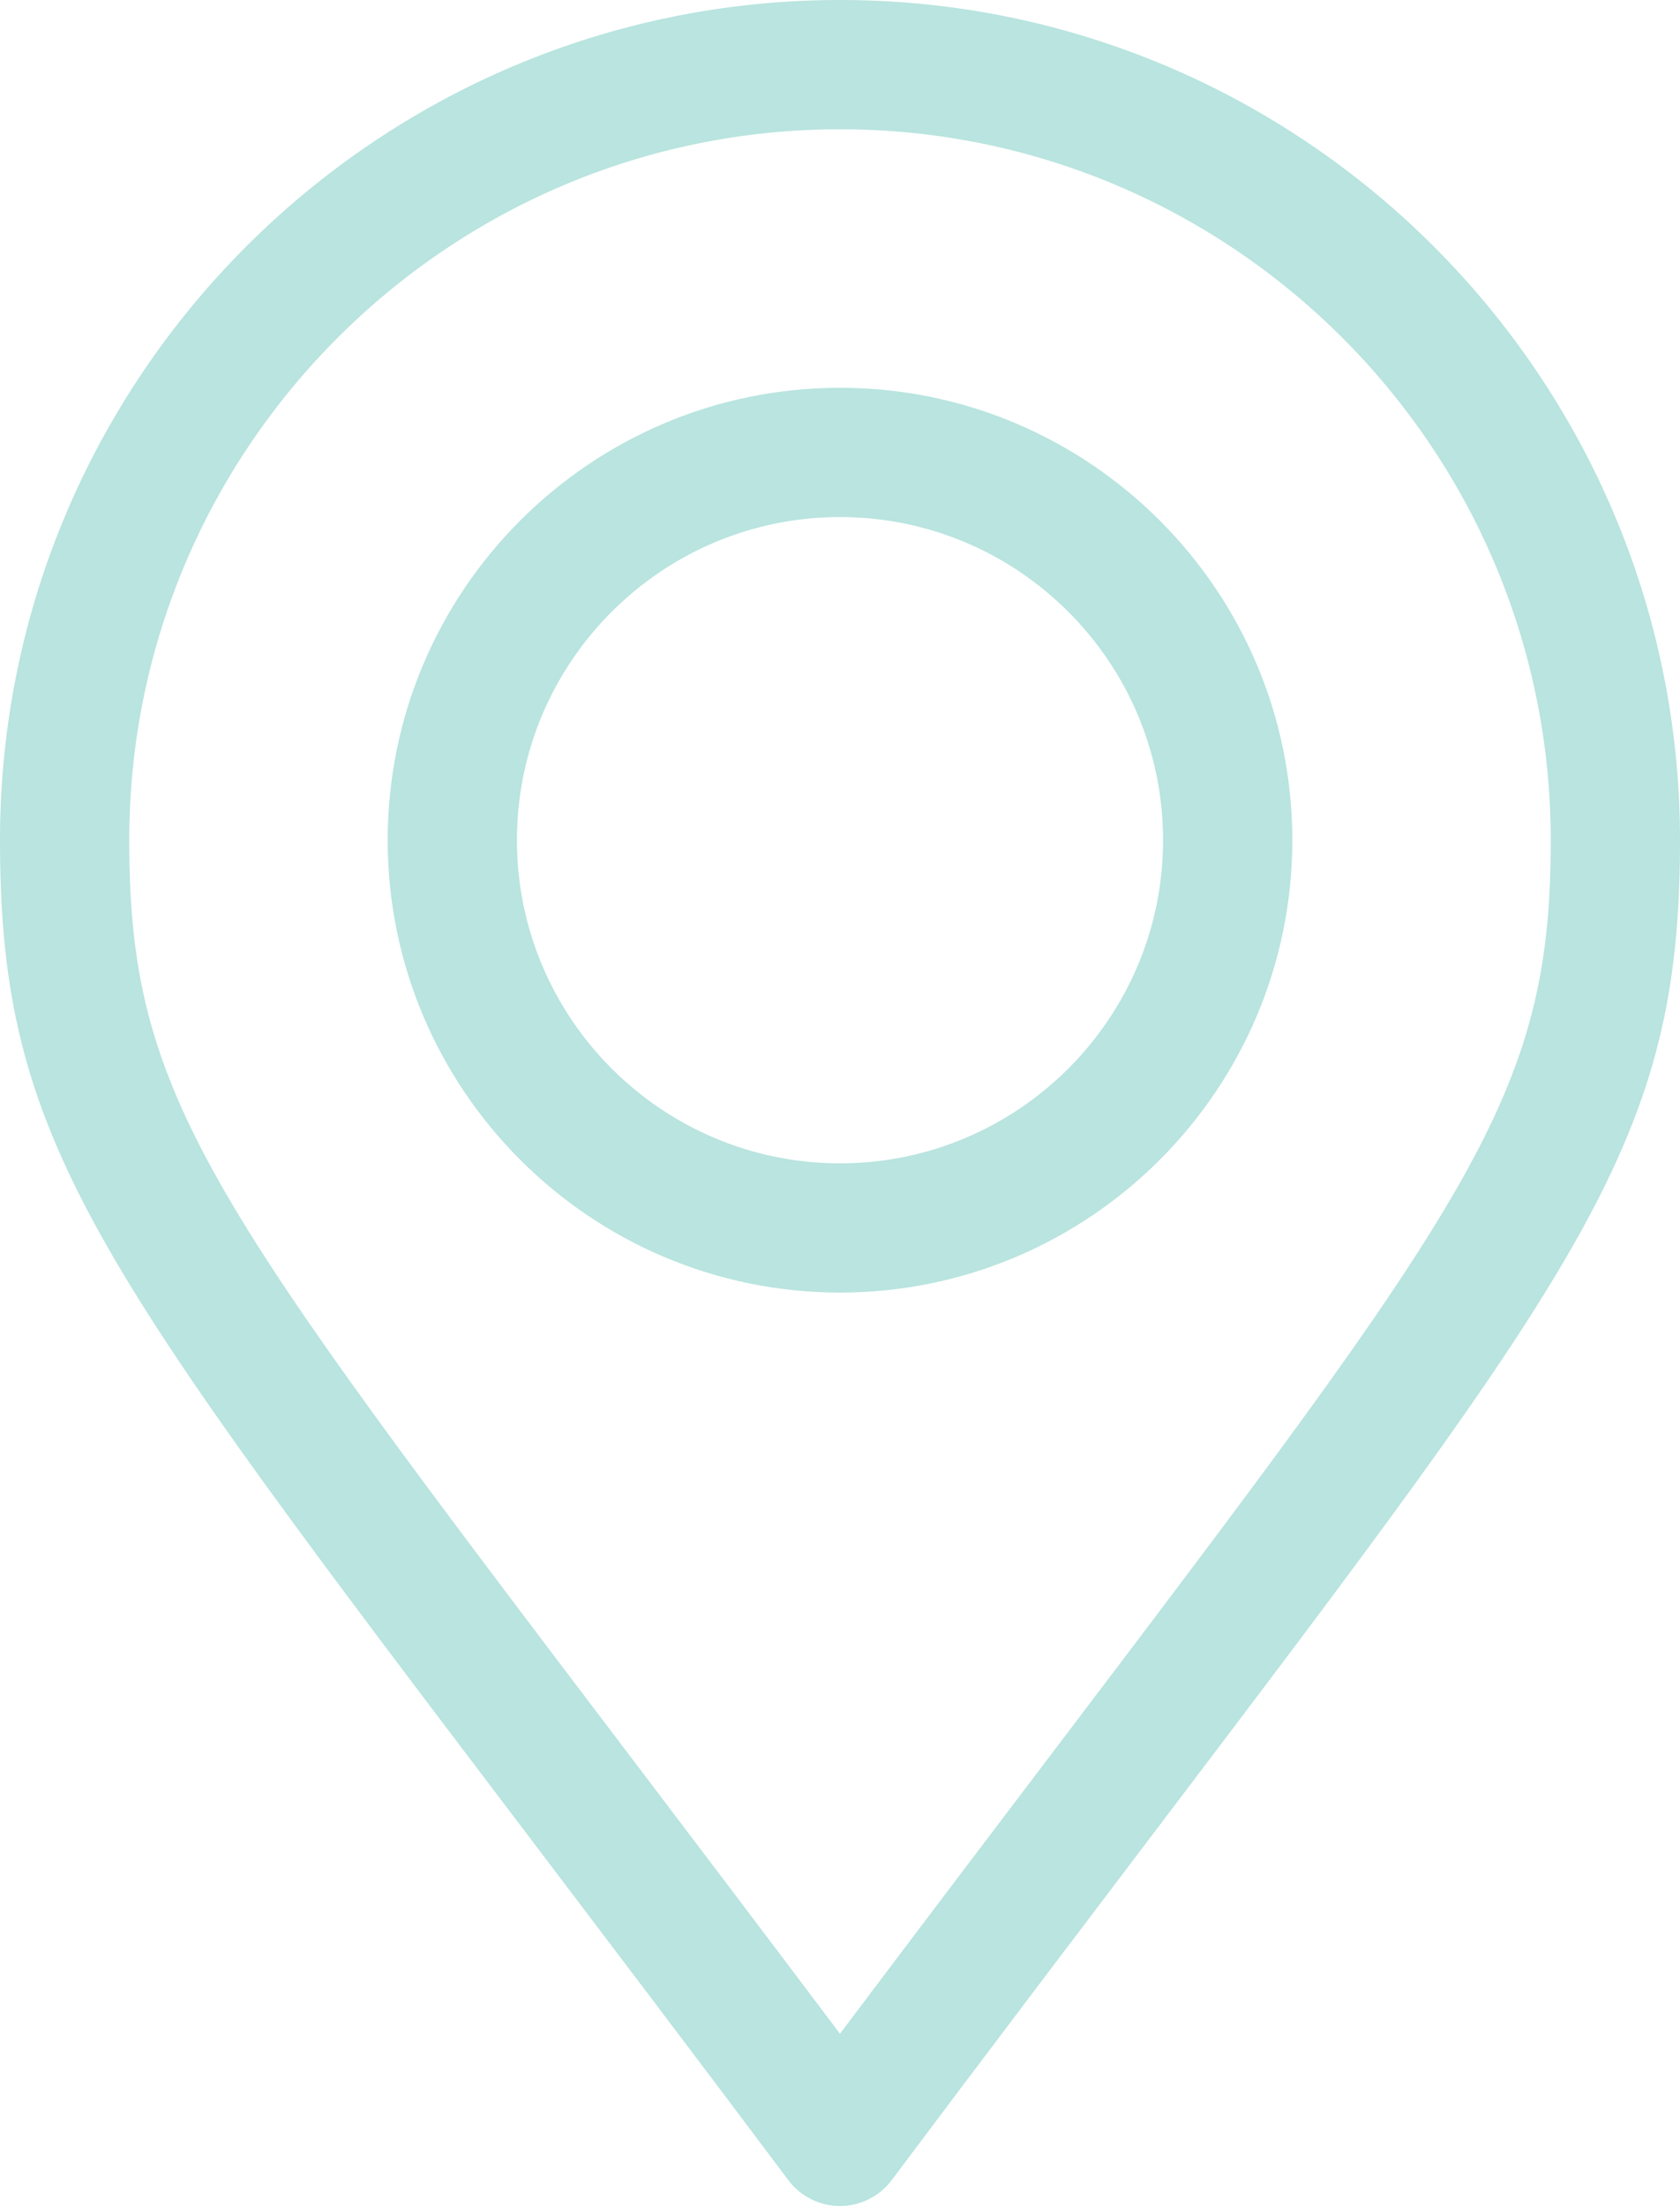
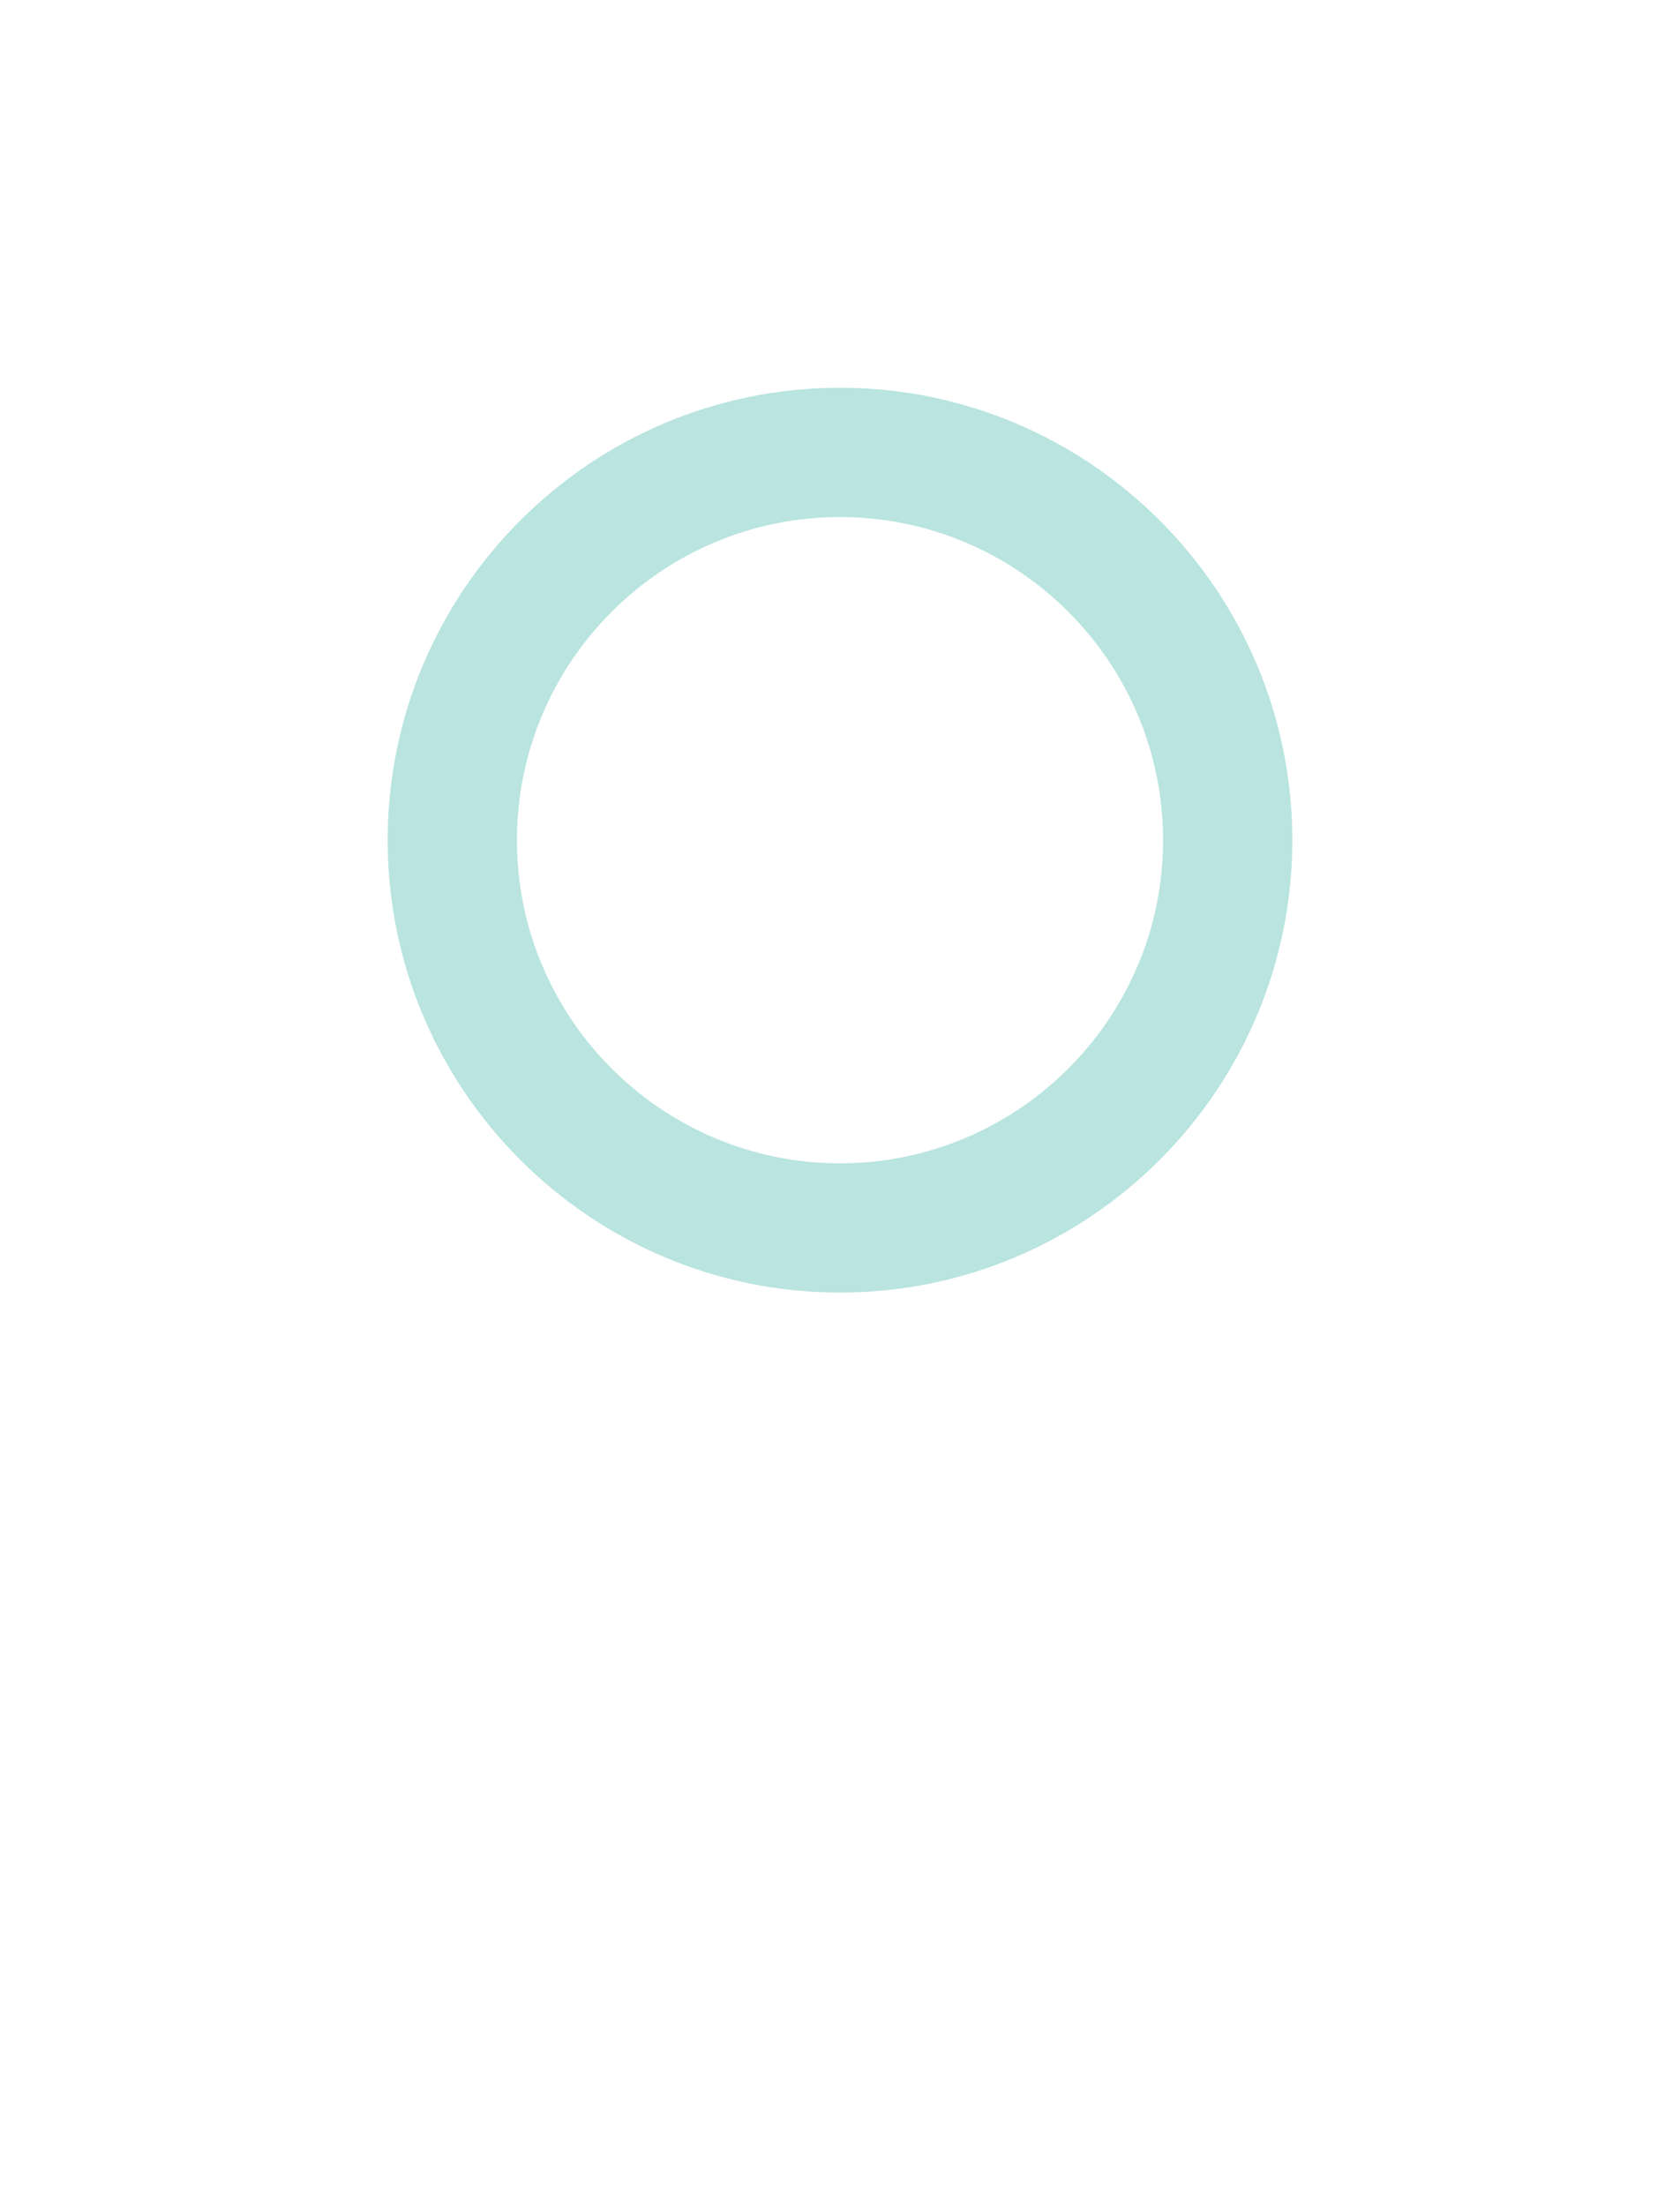
<svg xmlns="http://www.w3.org/2000/svg" version="1.1" id="Layer_1" x="0px" y="0px" width="45.704px" height="60px" viewBox="0 0 45.704 60" enable-background="new 0 0 45.704 60" xml:space="preserve">
-   <path fill="#B9E4DF" d="M28.503,47.84c-1.689,2.226-3.561,4.696-5.652,7.476c-2.104-2.798-3.988-5.28-5.684-7.518  C5.6,32.551,3.516,29.803,3.516,22.852c0-10.662,8.674-19.336,19.336-19.336c10.661,0,19.336,8.674,19.336,19.336  C42.188,29.789,40.099,32.546,28.503,47.84 M22.852,0C10.252,0,0,10.251,0,22.852c0,8.134,2.475,11.396,14.366,27.071  c2.063,2.721,4.403,5.805,7.08,9.374C21.778,59.739,22.299,60,22.852,60c0.554,0,1.074-0.261,1.406-0.703  c2.661-3.55,4.991-6.622,7.046-9.333c11.919-15.721,14.4-18.992,14.4-27.112C45.704,10.251,35.452,0,22.852,0" />
  <path fill="#B9E4DF" d="M22.852,31.641c-4.846,0-8.789-3.943-8.789-8.789c0-4.847,3.943-8.789,8.789-8.789  c4.846,0,8.789,3.942,8.789,8.789C31.641,27.698,27.698,31.641,22.852,31.641 M22.852,10.547c-6.785,0-12.305,5.52-12.305,12.305  c0,6.784,5.52,12.304,12.305,12.304c6.785,0,12.305-5.52,12.305-12.304C35.157,16.067,29.637,10.547,22.852,10.547" />
</svg>